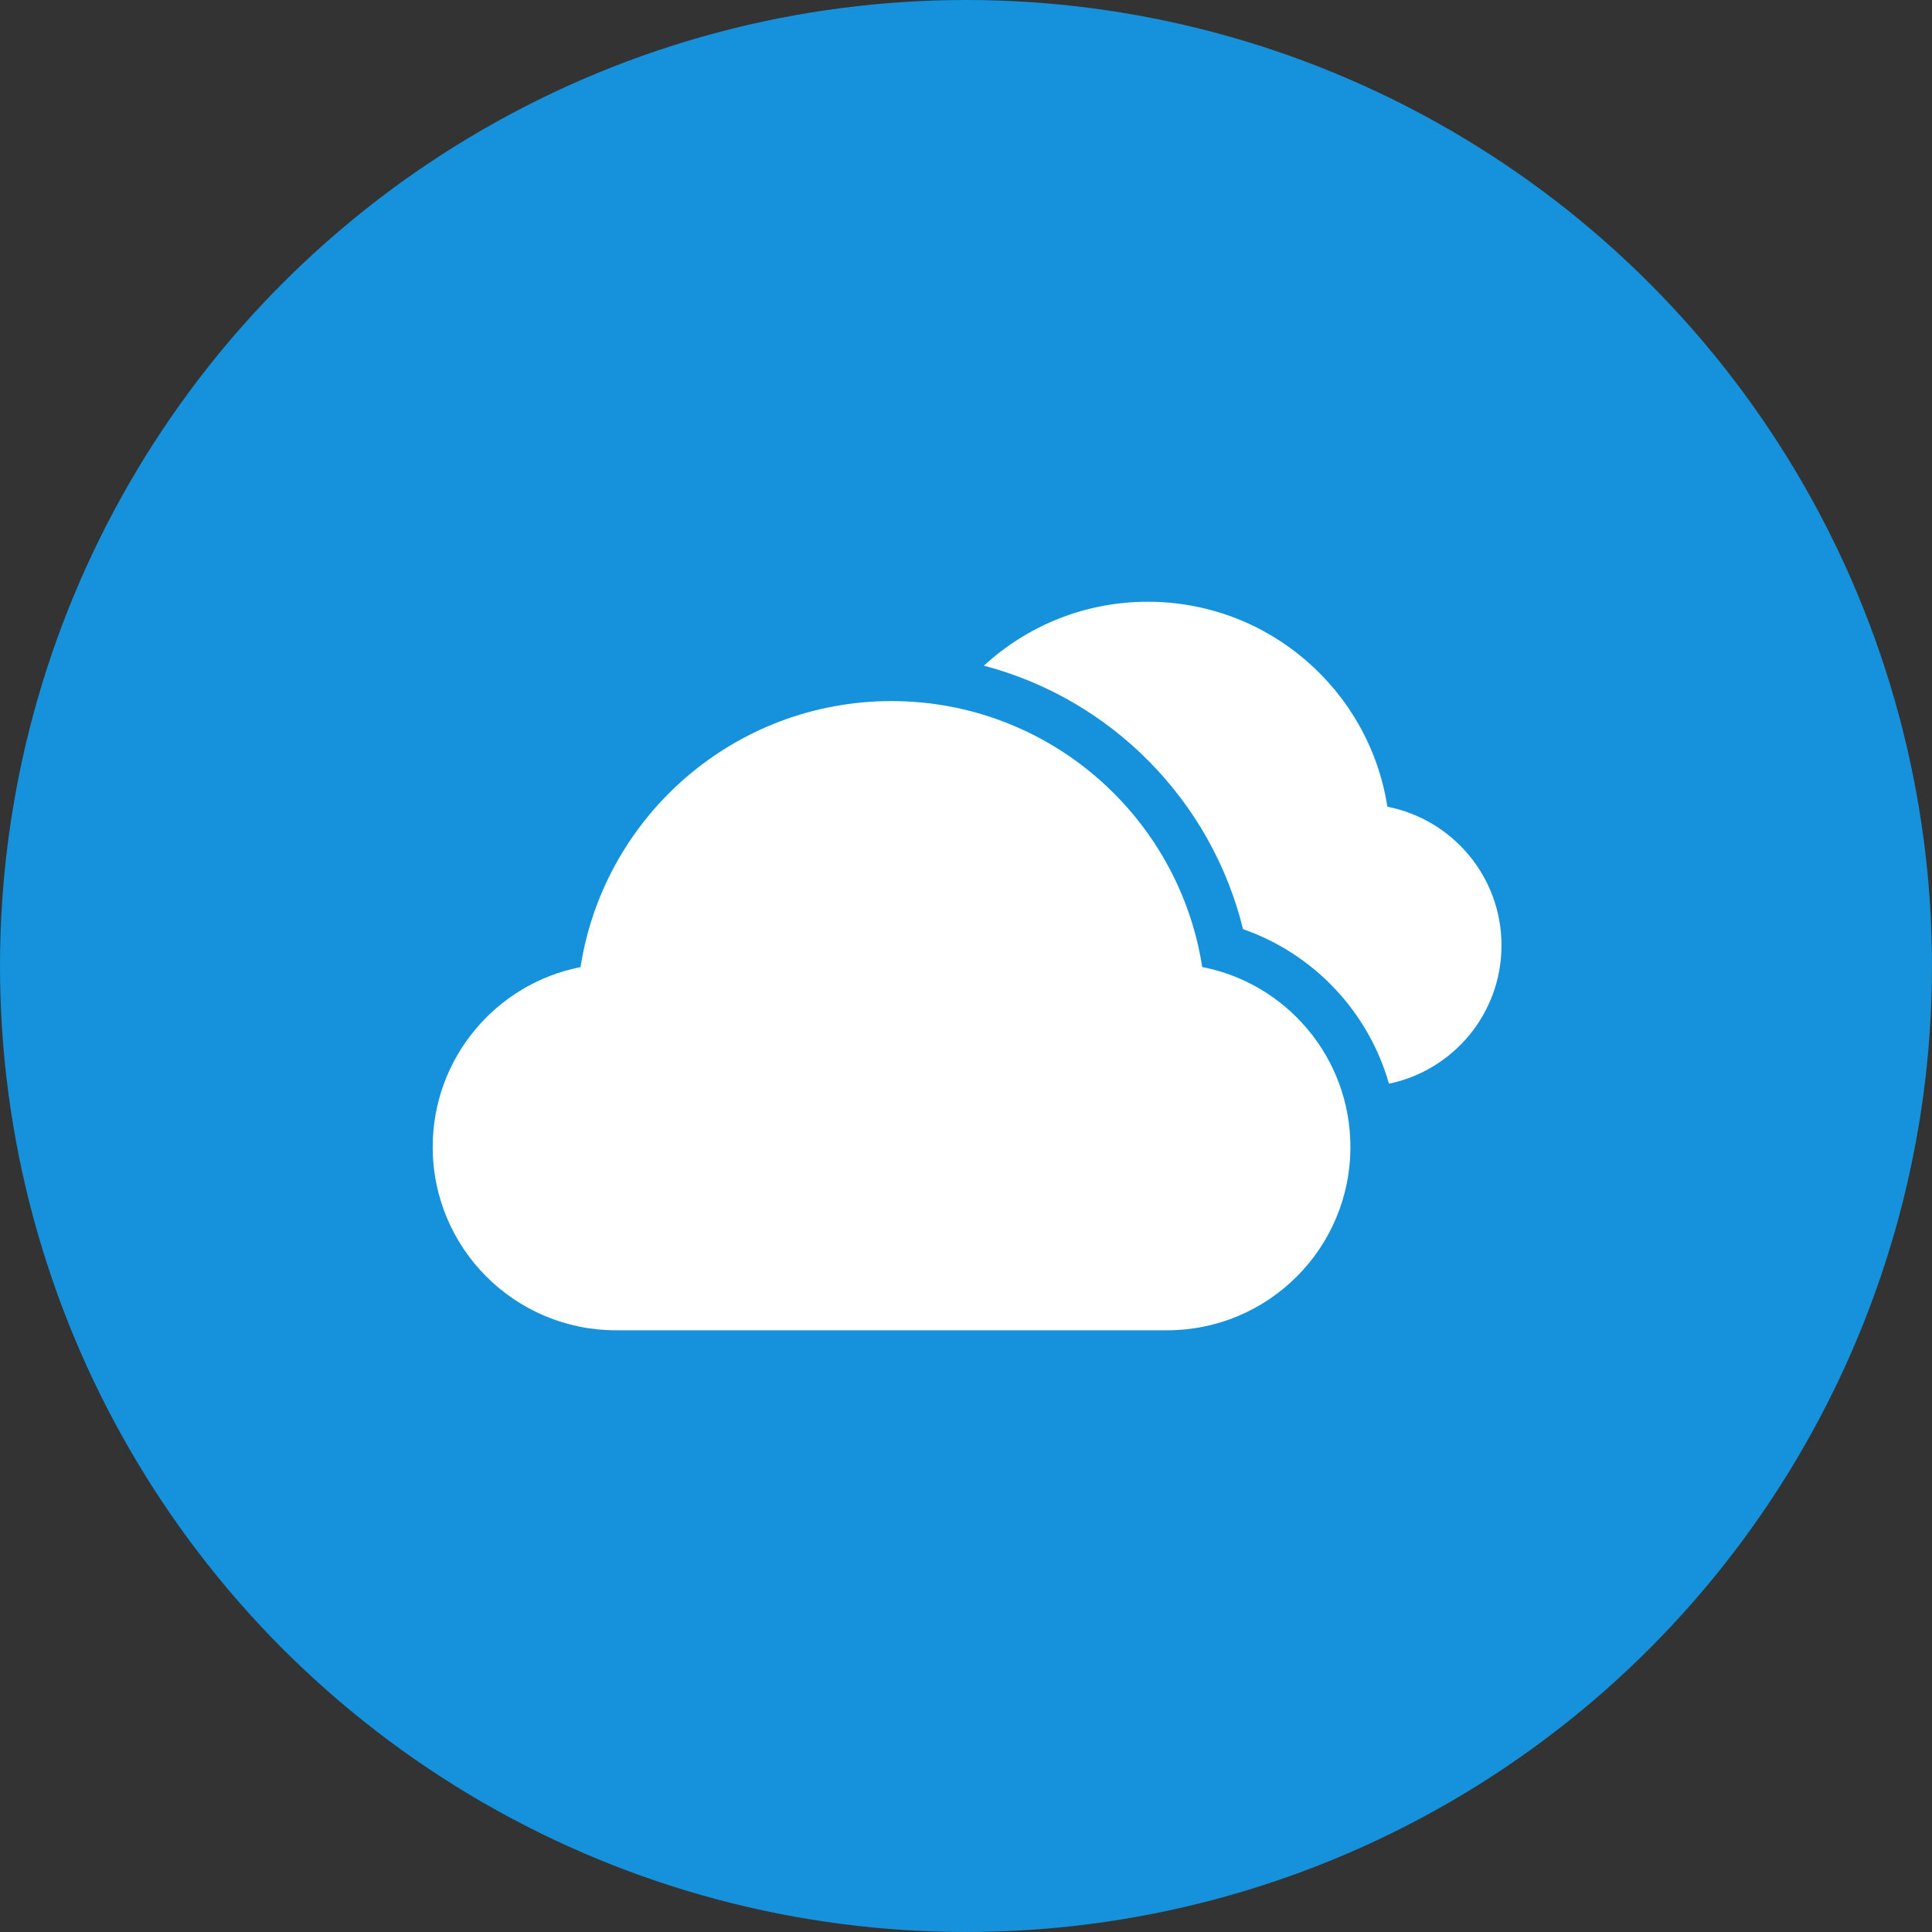
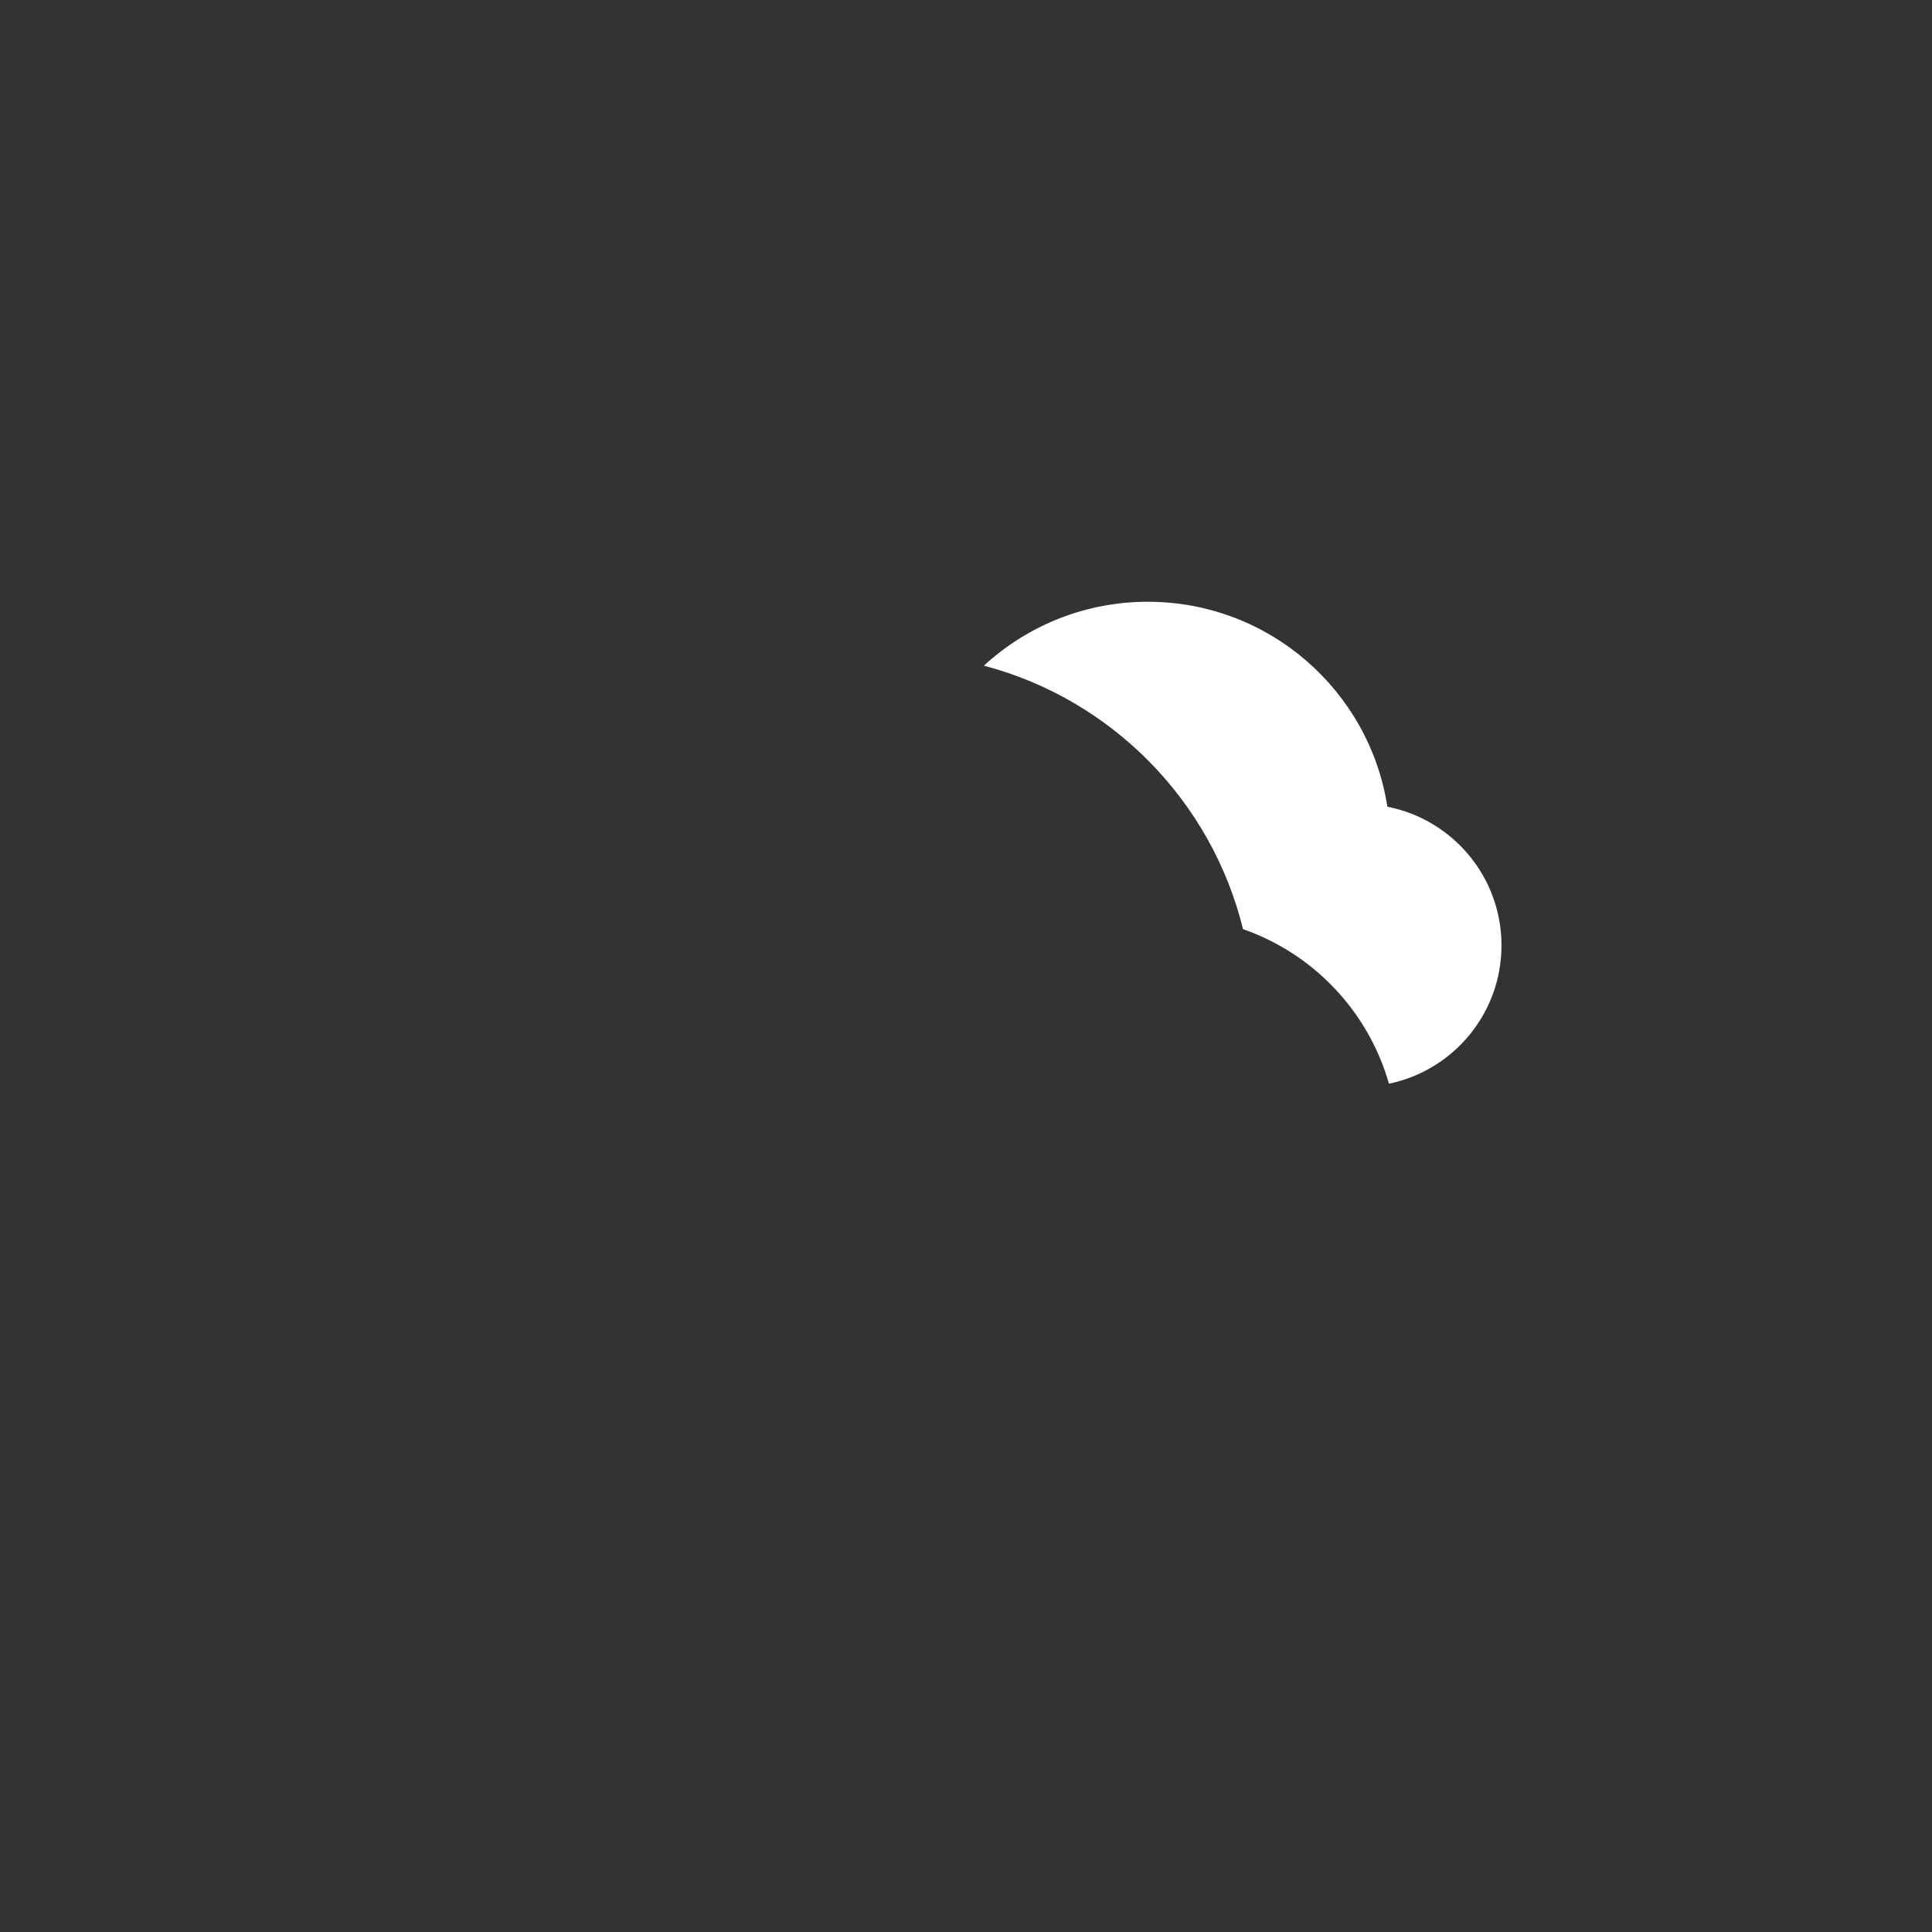
<svg xmlns="http://www.w3.org/2000/svg" width="60" height="60" viewBox="0 0 60 60" fill="none">
  <rect x="0" y="0" width="60" height="60" fill="#333333" stroke="none" />
-   <circle cx="30" cy="30" r="30" fill="#1592DB" />
-   <path d="M27.684 21.773C32.565 21.773 36.609 25.354 37.336 30.032C39.959 30.541 41.938 32.85 41.938 35.621C41.938 38.765 39.39 41.313 36.246 41.313H19.131C15.987 41.313 13.438 38.765 13.438 35.621C13.438 32.854 15.412 30.547 18.029 30.034C18.755 25.355 22.801 21.774 27.684 21.773Z" fill="white" />
  <path d="M35.647 18.688C39.409 18.688 42.527 21.448 43.086 25.054C45.105 25.447 46.63 27.226 46.63 29.36C46.63 31.477 45.13 33.243 43.135 33.655C42.496 31.412 40.792 29.618 38.603 28.855C37.624 24.867 34.518 21.715 30.555 20.673C31.895 19.441 33.682 18.688 35.647 18.688Z" fill="white" />
</svg>